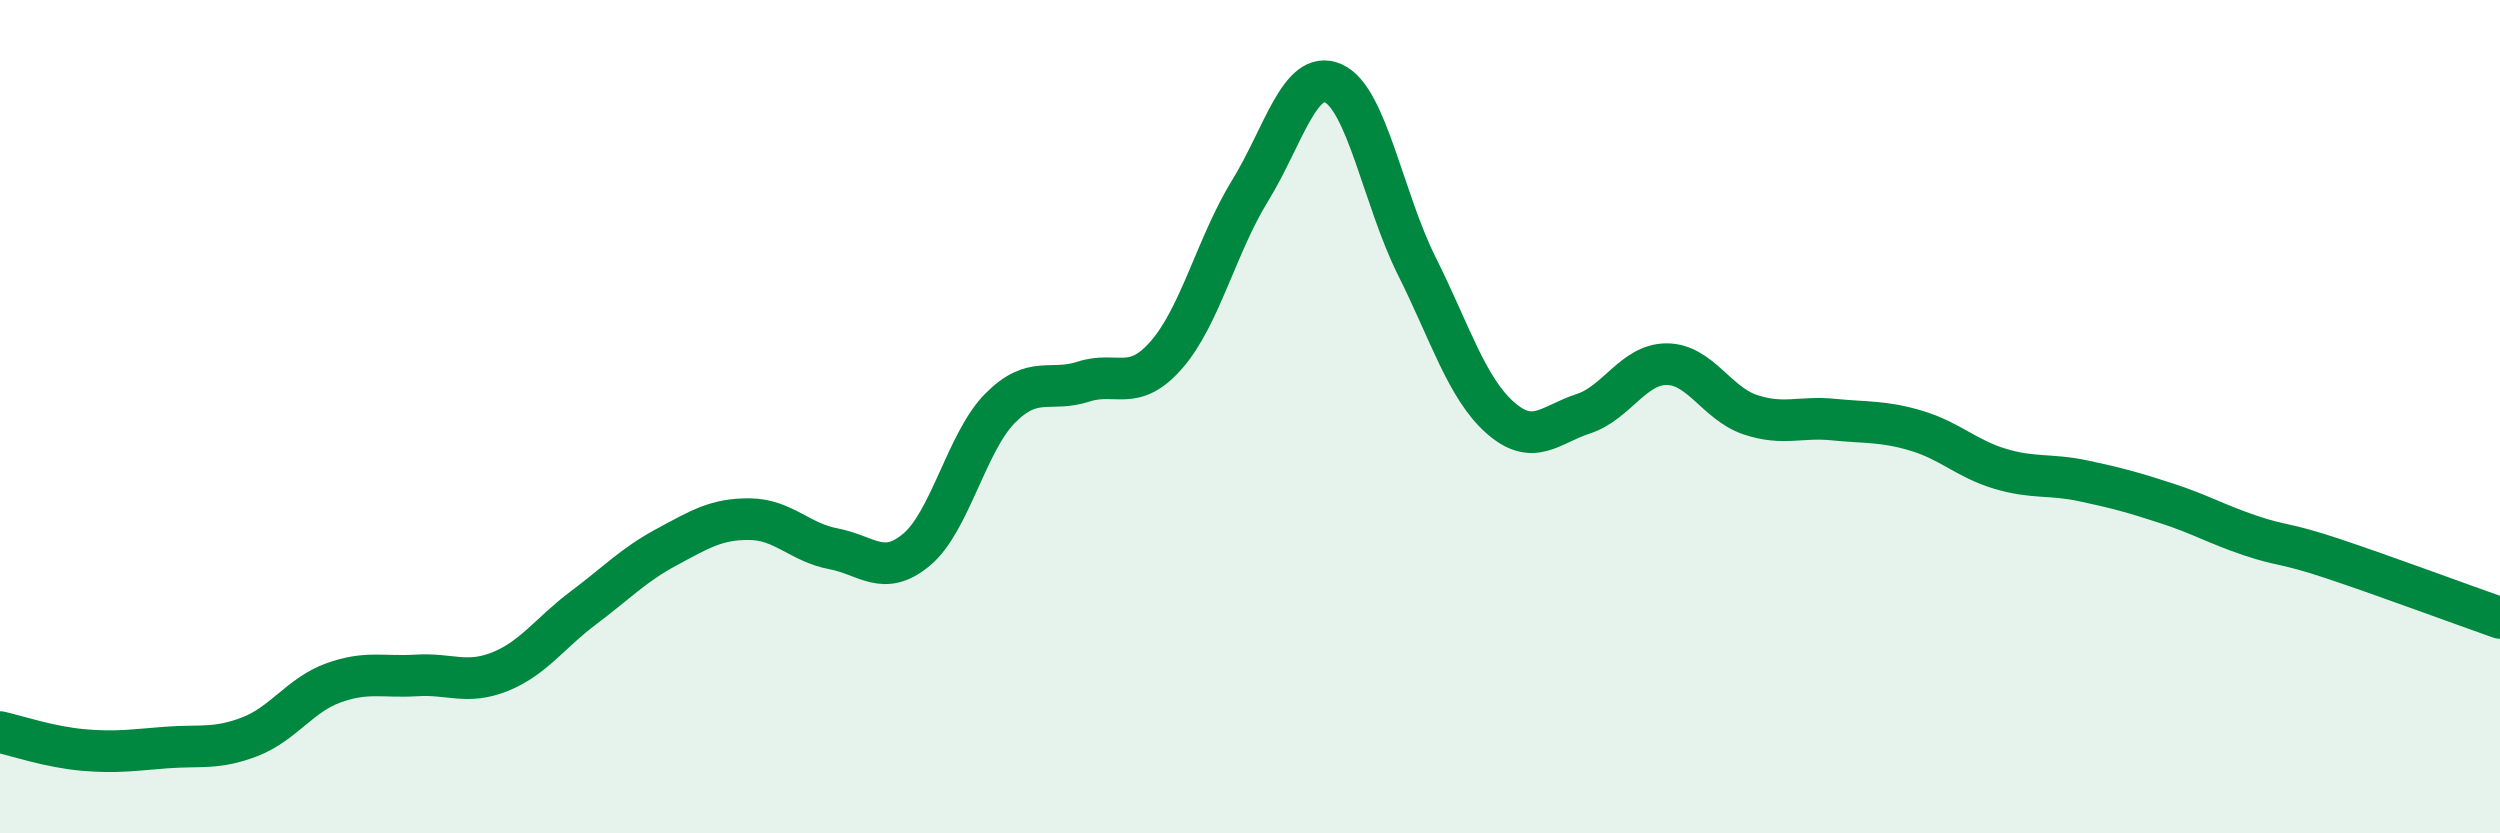
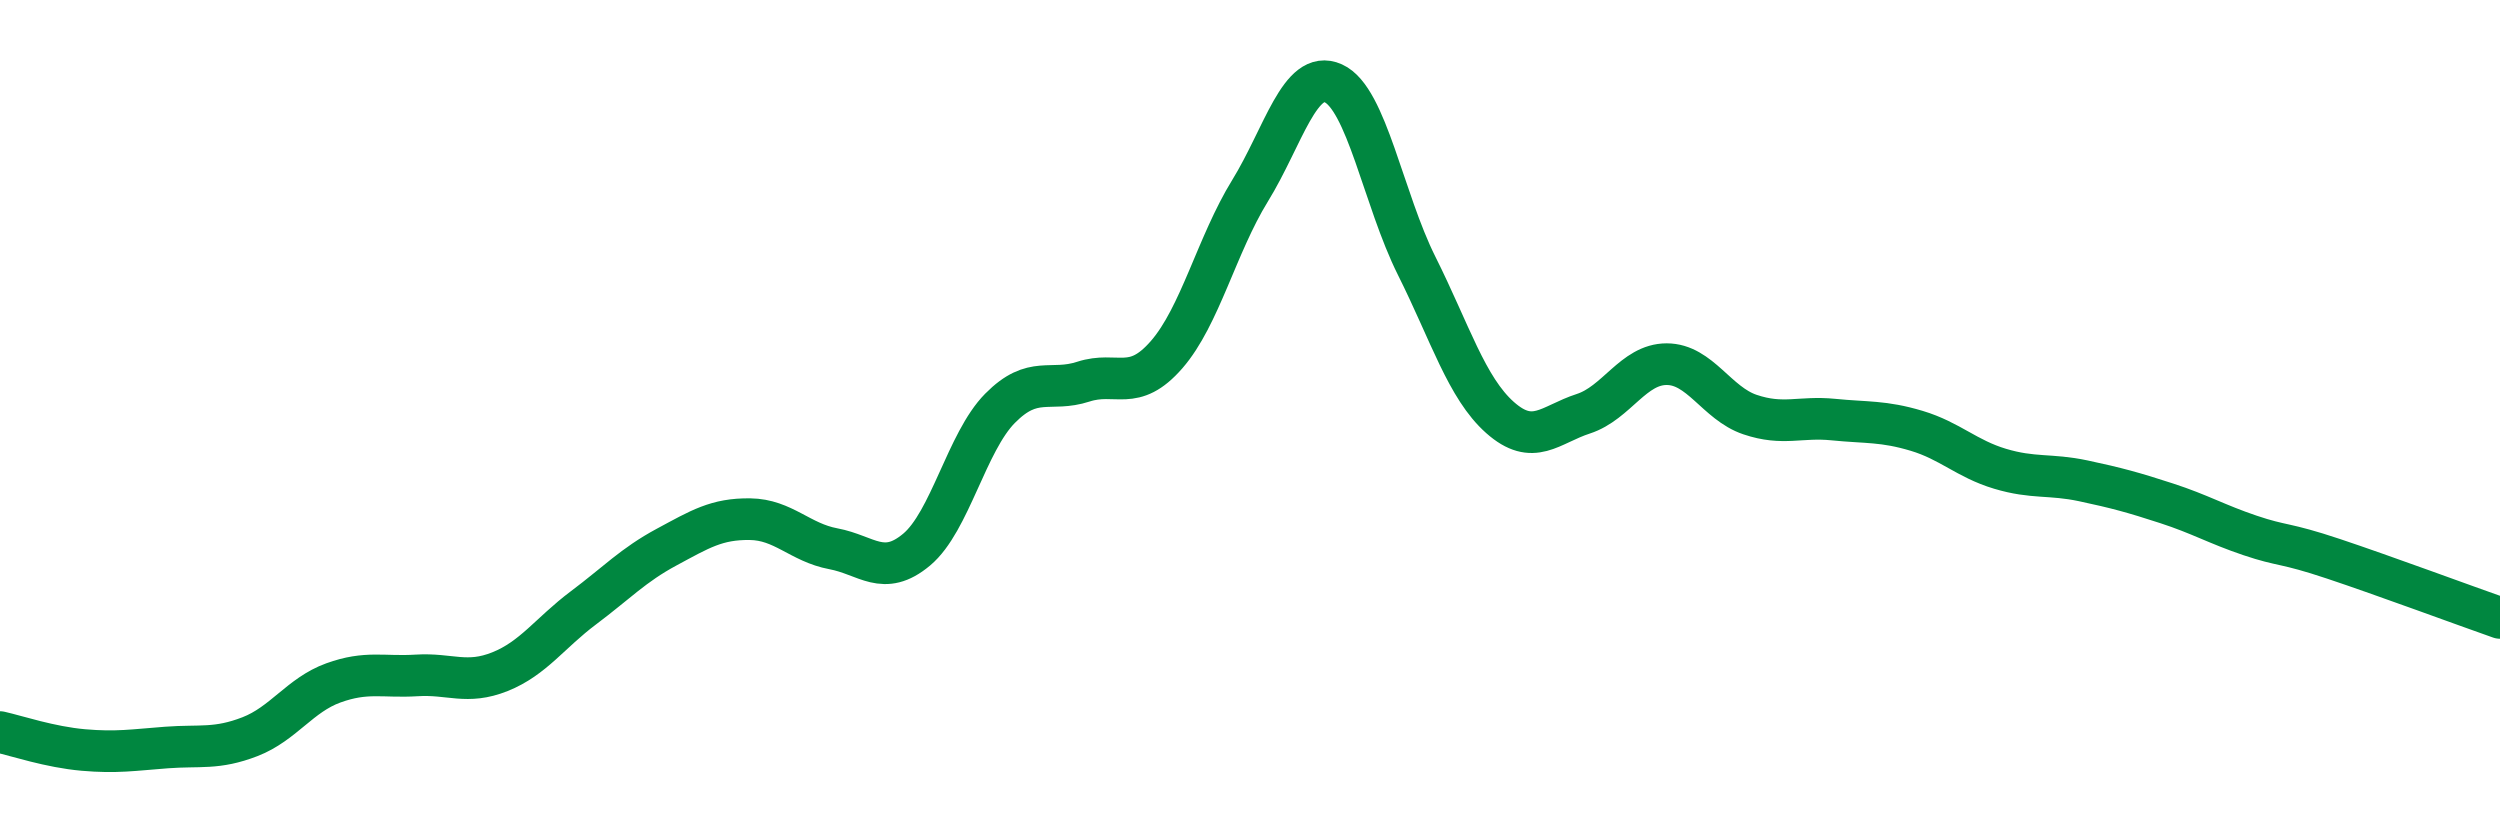
<svg xmlns="http://www.w3.org/2000/svg" width="60" height="20" viewBox="0 0 60 20">
-   <path d="M 0,17.57 C 0.4,17.66 1.2,17.93 2,18 C 2.8,18.07 3.2,18 4,17.94 C 4.8,17.88 5.2,17.99 6,17.68 C 6.8,17.37 7.2,16.68 8,16.39 C 8.8,16.1 9.2,16.26 10,16.21 C 10.8,16.16 11.2,16.44 12,16.12 C 12.8,15.8 13.2,15.19 14,14.59 C 14.8,13.99 15.2,13.56 16,13.13 C 16.8,12.7 17.2,12.45 18,12.46 C 18.8,12.47 19.2,13.02 20,13.17 C 20.8,13.32 21.2,13.86 22,13.19 C 22.8,12.52 23.2,10.61 24,9.8 C 24.8,8.99 25.2,9.42 26,9.16 C 26.8,8.9 27.2,9.43 28,8.51 C 28.8,7.59 29.2,5.88 30,4.58 C 30.8,3.28 31.2,1.64 32,2 C 32.8,2.36 33.2,4.78 34,6.38 C 34.8,7.98 35.2,9.31 36,10.02 C 36.8,10.73 37.2,10.19 38,9.93 C 38.8,9.67 39.2,8.74 40,8.74 C 40.8,8.74 41.2,9.68 42,9.95 C 42.8,10.22 43.2,9.99 44,10.07 C 44.8,10.15 45.2,10.1 46,10.34 C 46.8,10.58 47.2,11.01 48,11.25 C 48.8,11.49 49.2,11.37 50,11.54 C 50.8,11.71 51.2,11.82 52,12.08 C 52.8,12.34 53.2,12.58 54,12.85 C 54.8,13.12 54.8,13.01 56,13.41 C 57.2,13.81 59.2,14.55 60,14.83L60 20L0 20Z" fill="#008740" opacity="0.1" stroke-linecap="round" stroke-linejoin="round" />
  <path d="M 0,17.57 C 0.4,17.66 1.2,17.93 2,18 C 2.8,18.07 3.2,18 4,17.94 C 4.8,17.88 5.2,17.99 6,17.68 C 6.8,17.37 7.2,16.68 8,16.39 C 8.8,16.1 9.2,16.26 10,16.21 C 10.8,16.16 11.2,16.44 12,16.12 C 12.8,15.8 13.2,15.19 14,14.59 C 14.8,13.99 15.2,13.56 16,13.13 C 16.8,12.7 17.2,12.45 18,12.46 C 18.8,12.47 19.2,13.02 20,13.17 C 20.8,13.32 21.2,13.86 22,13.19 C 22.8,12.52 23.2,10.61 24,9.8 C 24.8,8.99 25.2,9.42 26,9.16 C 26.8,8.9 27.2,9.43 28,8.51 C 28.8,7.59 29.2,5.88 30,4.58 C 30.8,3.28 31.2,1.64 32,2 C 32.8,2.36 33.2,4.78 34,6.38 C 34.8,7.98 35.2,9.31 36,10.02 C 36.8,10.73 37.2,10.19 38,9.93 C 38.8,9.67 39.2,8.74 40,8.74 C 40.8,8.74 41.2,9.68 42,9.95 C 42.8,10.22 43.2,9.99 44,10.07 C 44.8,10.15 45.2,10.1 46,10.34 C 46.8,10.58 47.2,11.01 48,11.25 C 48.8,11.49 49.2,11.37 50,11.54 C 50.8,11.71 51.2,11.82 52,12.08 C 52.8,12.34 53.2,12.58 54,12.85 C 54.8,13.12 54.8,13.01 56,13.41 C 57.2,13.81 59.2,14.55 60,14.83" stroke="#008740" stroke-width="1" fill="none" stroke-linecap="round" stroke-linejoin="round" />
</svg>